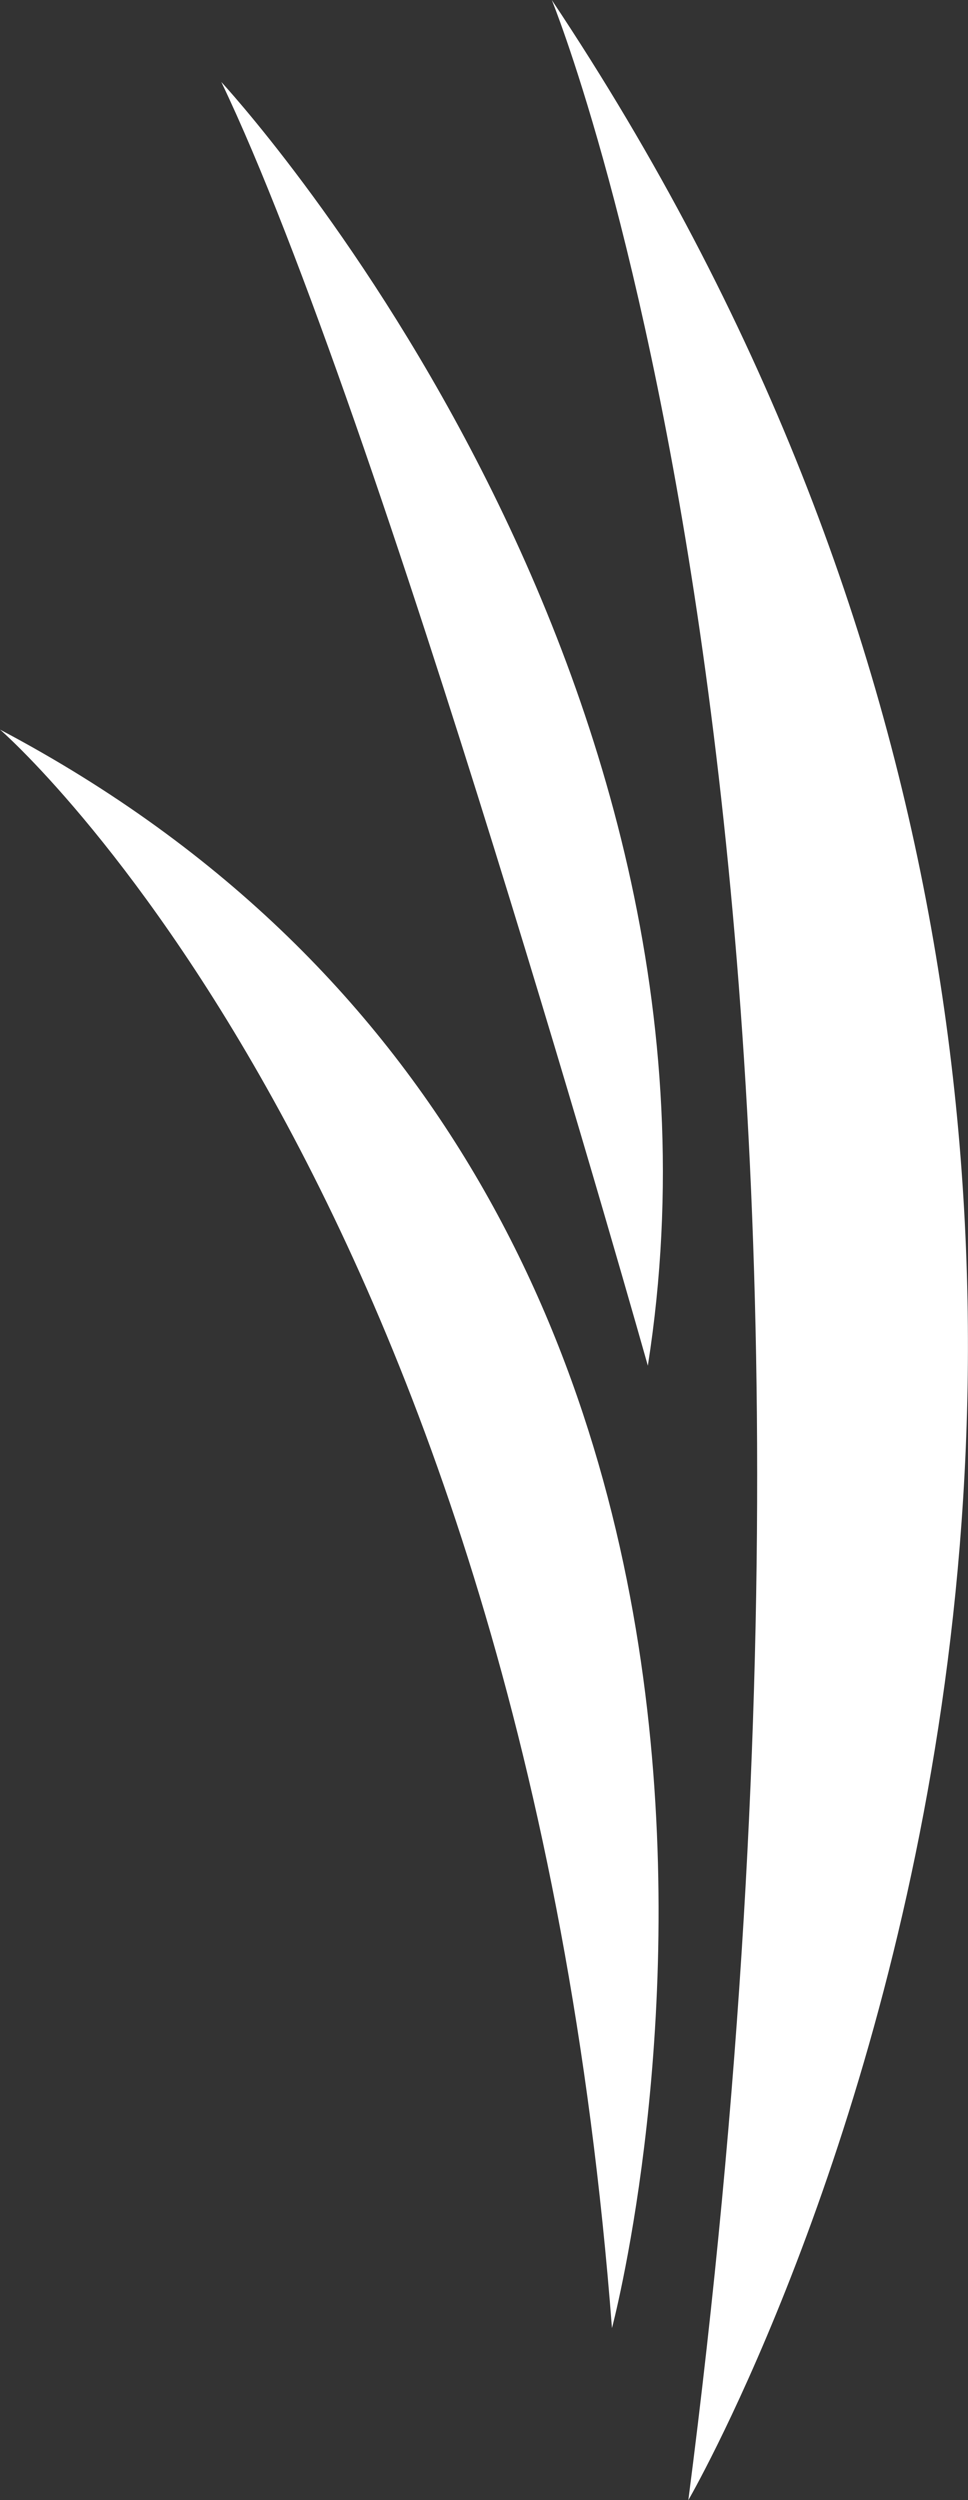
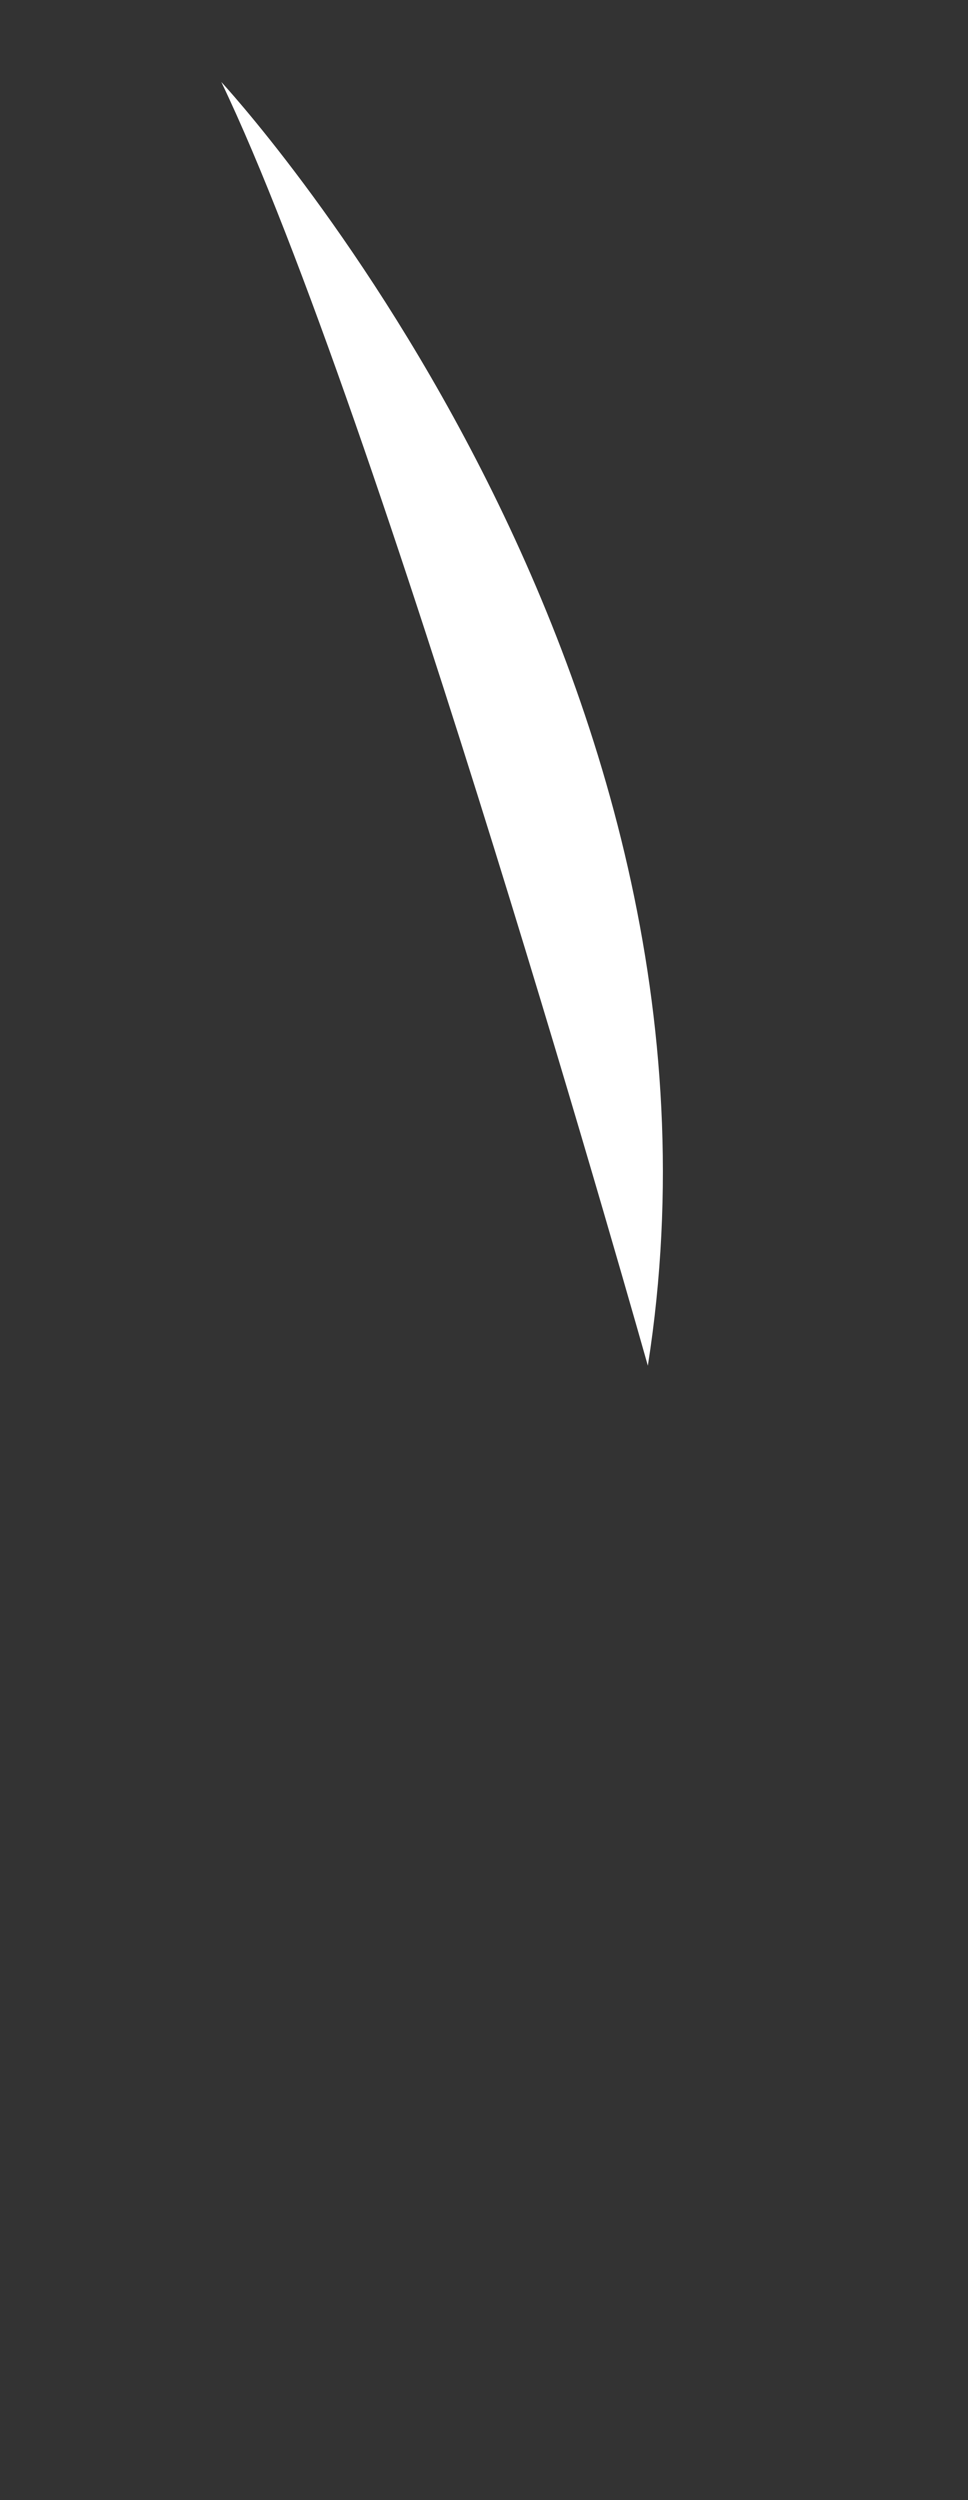
<svg xmlns="http://www.w3.org/2000/svg" id="Layer_2" viewBox="0 0 69.33 179.02">
  <rect x="0" y="0" width="69.33" height="179.02" fill="#333333" stroke="none" />
  <defs>
    <style>.cls-1{fill:#fff;}</style>
  </defs>
  <g id="Layer_1-2">
-     <path class="cls-1" d="M0,52.24s37.57,32.48,43.83,114.46c0,0,21.33-80.02-43.83-114.46Z" />
    <path class="cls-1" d="M46.4,97.79S27.2,29.54,15.85,5.87c0,0,38.48,41.45,30.55,91.92Z" />
-     <path class="cls-1" d="M39.52,0s25.04,61.04,9.78,179.02c0,0,51-87.85-9.78-179.02Z" />
  </g>
</svg>